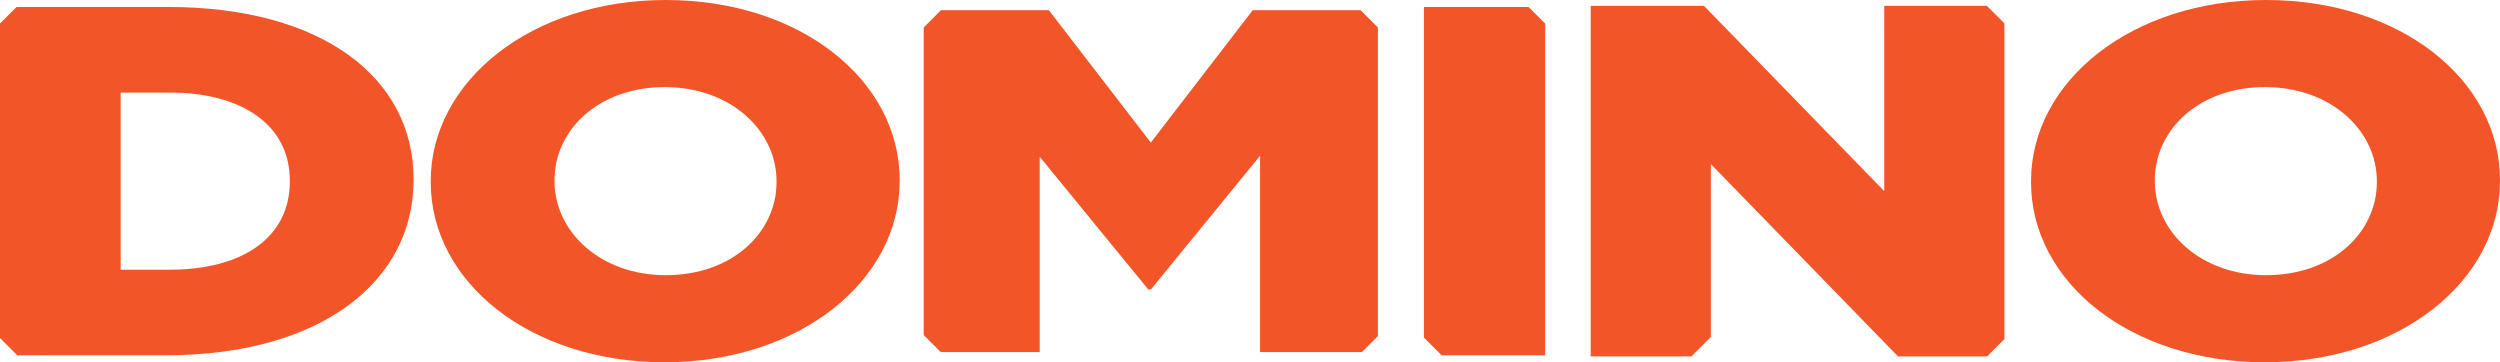
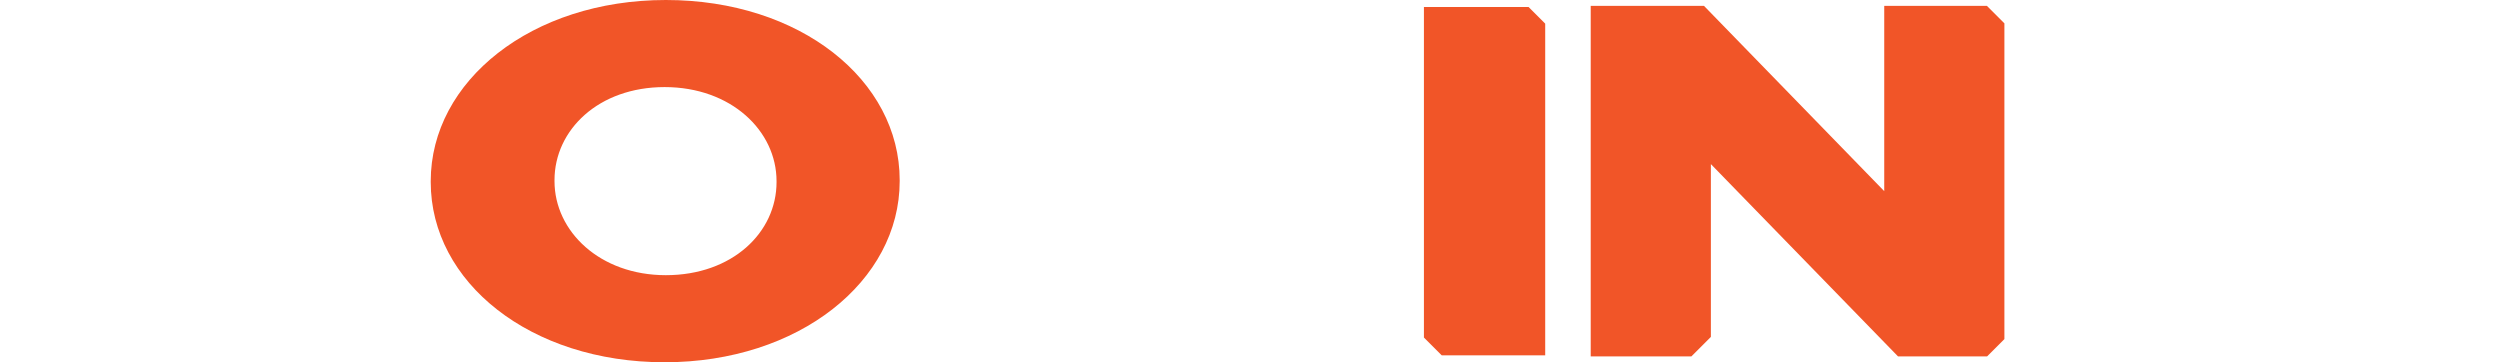
<svg xmlns="http://www.w3.org/2000/svg" id="Group_199" data-name="Group 199" width="865.131" height="125.365" viewBox="0 0 865.131 125.365">
  <defs>
    <clipPath id="clip-path">
      <rect id="Rectangle_222" data-name="Rectangle 222" width="865.131" height="125.365" fill="#f15528" />
    </clipPath>
  </defs>
  <g id="Group_198" data-name="Group 198" transform="translate(0 0)" clip-path="url(#clip-path)">
    <path id="Path_24808" data-name="Path 24808" d="M62.328,63.025v-.344C62.328,28.069,97.194,0,143.682,0s80.926,27.725,80.926,62.337v.344c0,34.612-34.866,62.681-81.356,62.681S62.328,97.64,62.328,63.025m119.666,0v-.344c0-17.391-15.712-32.546-38.742-32.546-22.812,0-38.094,14.808-38.094,32.2v.344c0,17.393,15.712,32.548,38.525,32.548,23.03,0,38.312-14.813,38.312-32.2" transform="translate(86.729 0)" fill="#f15528" />
-     <path id="Path_24809" data-name="Path 24809" d="M293.895,63.025v-.344C293.895,28.069,328.761,0,375.249,0s80.926,27.725,80.926,62.337v.344c0,34.612-34.866,62.681-81.356,62.681S293.895,97.64,293.895,63.025m119.666,0v-.344c0-17.391-15.712-32.546-38.742-32.546-22.812,0-38.094,14.808-38.094,32.2v.344c0,17.393,15.712,32.548,38.525,32.548,23.03,0,38.312-14.813,38.312-32.2" transform="translate(408.954 0)" fill="#f15528" />
-     <path id="Path_24810" data-name="Path 24810" d="M58.111,1.008H5.732L0,6.743V115.58l5.969,5.969H57.25c54.237,0,85.874-25.828,85.874-60.615V60.59c0-34.784-31.207-59.582-85.013-59.582m42.184,60.443c0,19.46-16.573,30.48-41.538,30.48h-17v-61.3h17c24.965,0,41.538,11.195,41.538,30.48Z" transform="translate(0 1.403)" fill="#f15528" />
    <path id="Path_24811" data-name="Path 24811" d="M242.242,1.008h-36.2V115.4l6.151,6.149h35.82V6.781Z" transform="translate(286.71 1.403)" fill="#f15528" />
    <path id="Path_24812" data-name="Path 24812" d="M373.335,116.163V6.9L367.29.85H331.752V64.964L269.379.85h-39.2v121.3h34.839l6.744-6.744v-59.8l64.757,66.541h30.831Z" transform="translate(320.292 1.183)" fill="#f15528" />
-     <path id="Path_24813" data-name="Path 24813" d="M176.967,1.476H139.631l-5.967,5.967v106.45l5.885,5.885H173.8v-67.6l37.6,45.972h.847l37.81-46.309v67.94h35.255l5.51-5.51V7.443l-5.964-5.967H247.519l-35.275,45.8Z" transform="translate(185.993 2.055)" fill="#f15528" />
  </g>
</svg>